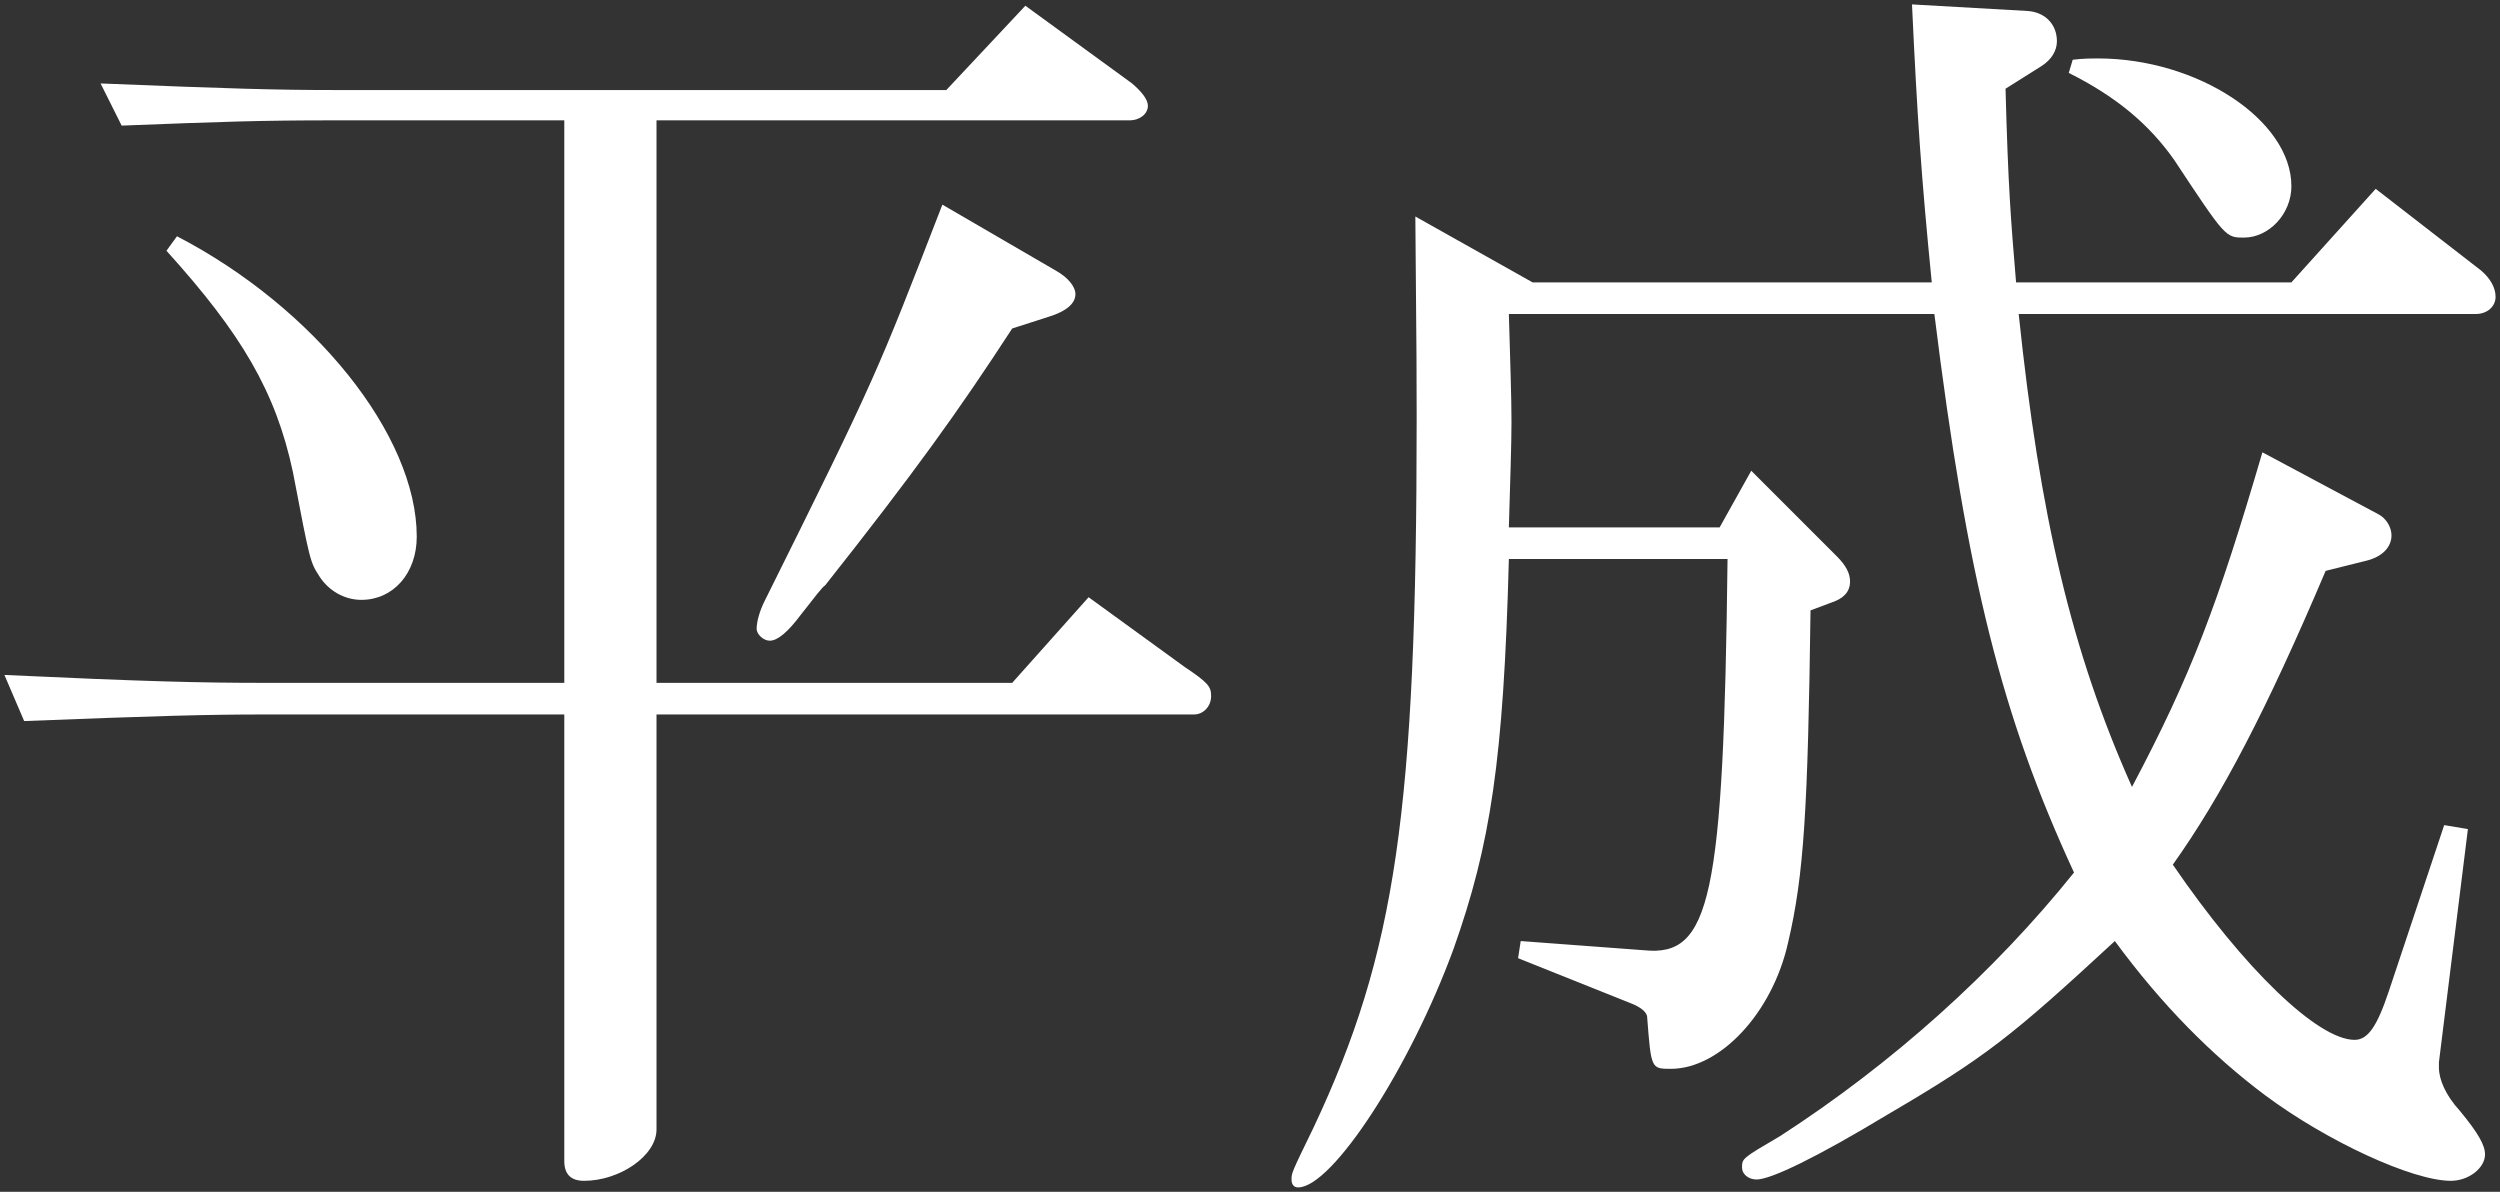
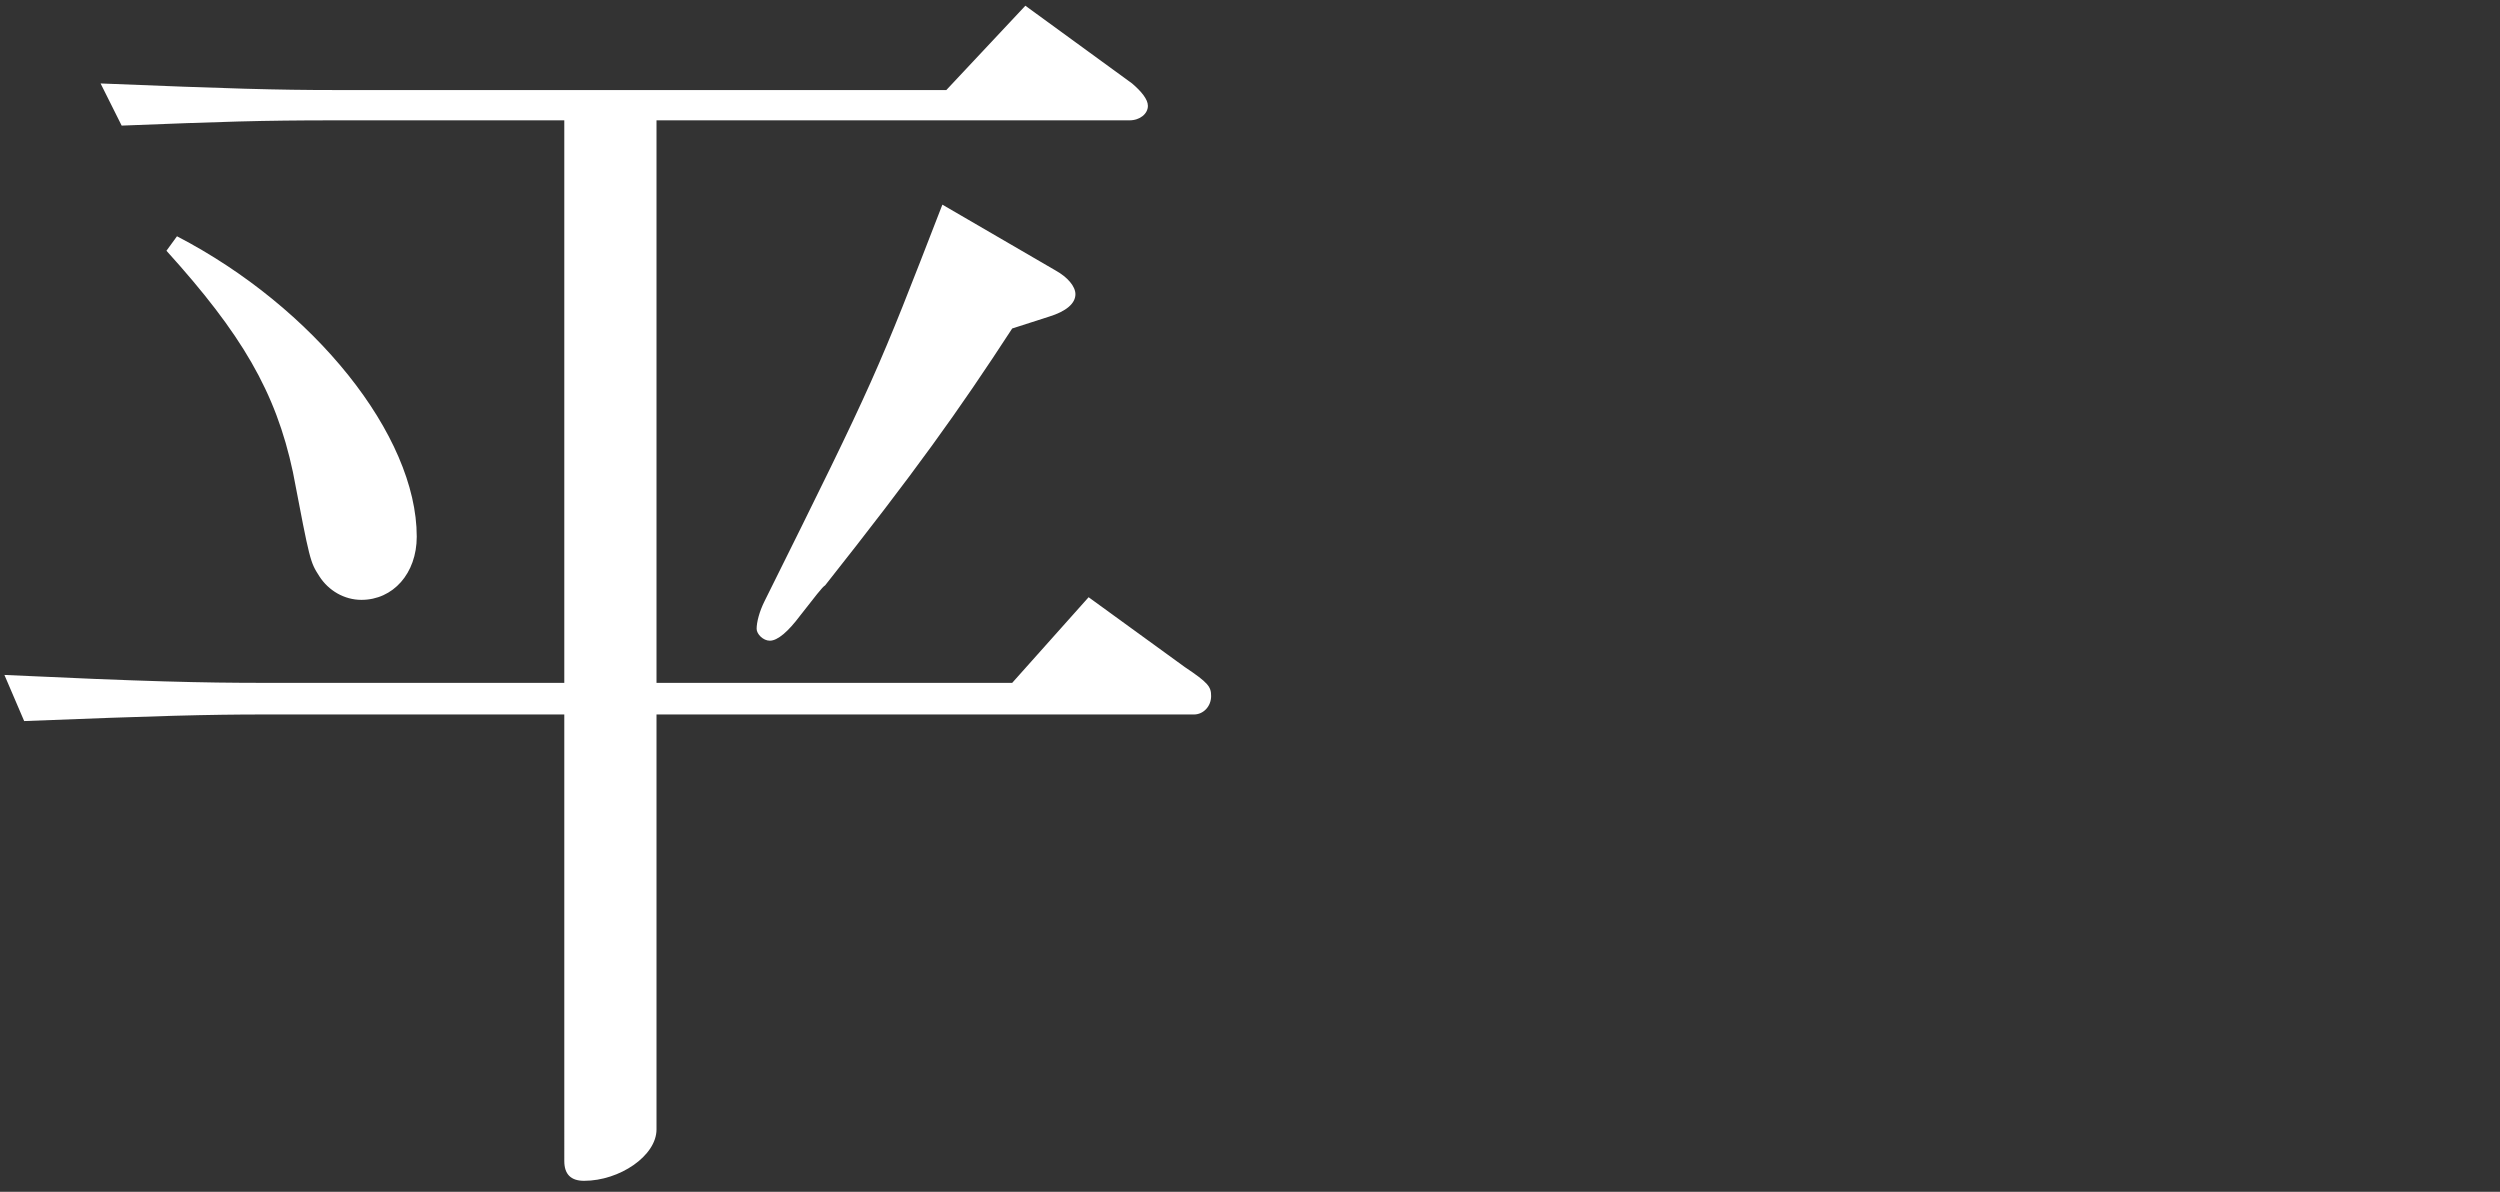
<svg xmlns="http://www.w3.org/2000/svg" version="1.1" id="レイヤー_1" x="0px" y="0px" width="283.181px" height="135px" viewBox="0 0 283.181 135" style="enable-background:new 0 0 283.181 135;" xml:space="preserve">
  <rect x="0" y="0" width="283.181" height="135" fill="#333333" stroke="none" />
  <style type="text/css"> .st0{fill:#FFFFFF;} </style>
  <g>
    <path class="st0" d="M63.919,13.631h-26.114c-8.207,0-12.535,0.149-24.024,0.597l-2.387-4.775 c14.624,0.597,20.144,0.746,26.412,0.746h69.388l8.953-9.55l12.087,8.804 c1.045,0.896,1.791,1.791,1.791,2.537c0,0.896-0.895,1.641-2.089,1.641H74.364v63.717h40.29 l8.655-9.699l10.893,7.909c2.686,1.791,2.984,2.238,2.984,3.283c0,1.194-0.896,2.089-1.94,2.089 H74.364v47.005c0,2.984-4.178,5.819-8.207,5.819c-1.492,0-2.238-0.746-2.238-2.238V80.93h-34.023 c-6.267,0-11.937,0.149-27.158,0.746l-2.238-5.223c15.967,0.746,22.383,0.896,29.396,0.896h34.023 C63.919,77.348,63.919,13.631,63.919,13.631z M20.048,26.763c15.519,8.058,27.158,22.532,27.158,34.023 c0,4.178-2.686,7.162-6.267,7.162c-1.94,0-3.73-1.045-4.775-2.686 C35.119,63.62,35.119,63.62,33.179,53.473c-1.94-9.103-5.819-15.668-14.325-25.069L20.048,26.763z M119.578,30.643c1.343,0.746,2.238,1.791,2.238,2.686c0,1.045-1.045,1.94-2.984,2.537 l-4.178,1.343c-6.118,9.401-11.042,16.265-21.19,29.098c-0.298,0.149-1.193,1.343-2.835,3.432 c-1.343,1.791-2.536,2.835-3.432,2.835c-0.746,0-1.492-0.746-1.492-1.343 c0-0.746,0.299-1.94,0.896-3.134C99.284,42.58,99.284,42.431,106.745,23.181L119.578,30.643z" />
-     <path class="st0" d="M173.601,31.986h45.214c-1.194-12.087-1.641-18.653-2.238-31.486l13.131,0.746 c1.94,0.149,3.283,1.492,3.283,3.432c0,1.045-0.597,2.089-1.791,2.835l-4.029,2.537 c0.299,11.192,0.597,14.773,1.194,21.936h31.187l9.55-10.595l11.937,9.252 c1.045,0.895,1.641,1.94,1.641,2.984c0,1.044-0.895,1.94-2.238,1.94h-51.78 c2.388,22.831,5.969,38.2,12.833,53.57c6.715-12.684,9.699-20.592,14.773-37.902l13.131,7.013 c0.895,0.448,1.492,1.492,1.492,2.388c0,1.343-1.045,2.387-2.686,2.835l-4.775,1.194 c-6.715,15.817-11.788,25.517-17.31,33.276c8.058,11.788,16.415,19.846,20.592,19.846 c1.492,0,2.537-1.492,3.88-5.521l6.267-18.802l2.686,0.448l-3.283,26.412v0.597 c0,1.343,0.746,3.134,2.388,4.925c2.089,2.536,2.834,3.88,2.834,4.924 c0,1.492-1.79,2.984-3.879,2.984c-4.328,0-14.027-4.476-21.04-9.699 c-5.969-4.476-11.639-10.147-17.011-17.459c-11.788,10.893-14.624,13.132-25.815,19.697 c-7.909,4.775-13.131,7.312-14.773,7.312c-0.896,0-1.641-0.597-1.641-1.343 c0-1.045,0-1.045,4.327-3.582c12.684-8.207,24.174-18.503,33.276-29.844 c-8.207-17.758-12.087-33.276-15.817-63.27h-48.198c0.149,5.372,0.298,9.401,0.298,12.236 c0,2.537-0.149,6.715-0.298,11.938h23.875l3.581-6.416l9.699,9.699 c1.045,1.045,1.492,1.94,1.492,2.835c0,1.194-0.746,1.94-2.089,2.387l-2.388,0.896 c-0.298,22.532-0.746,29.993-2.536,37.604c-1.791,8.058-7.76,14.325-13.28,14.325 c-2.239,0-2.239,0-2.686-5.819c0-0.597-0.746-1.194-1.94-1.641l-12.684-5.073l0.298-1.94 l14.027,1.045c7.461,0.746,8.953-5.82,9.401-44.319h-24.771 c-0.597,22.831-2.089,32.381-6.267,44.169C159.723,120.921,150.919,134.5,147.04,134.5 c-0.448,0-0.746-0.298-0.746-0.896c0-0.746,0-0.746,2.536-5.968 c9.252-19.697,11.639-35.664,11.639-80.281c0-5.223,0-5.223-0.149-22.831L173.601,31.986z M234.781,6.767c1.194-0.149,2.239-0.149,2.835-0.149c11.341,0,21.936,7.013,21.936,14.474 c0,3.134-2.537,5.819-5.372,5.819c-2.089,0-2.089,0-7.909-8.804 c-2.835-4.029-6.566-7.163-11.937-9.848L234.781,6.767z" />
  </g>
</svg>